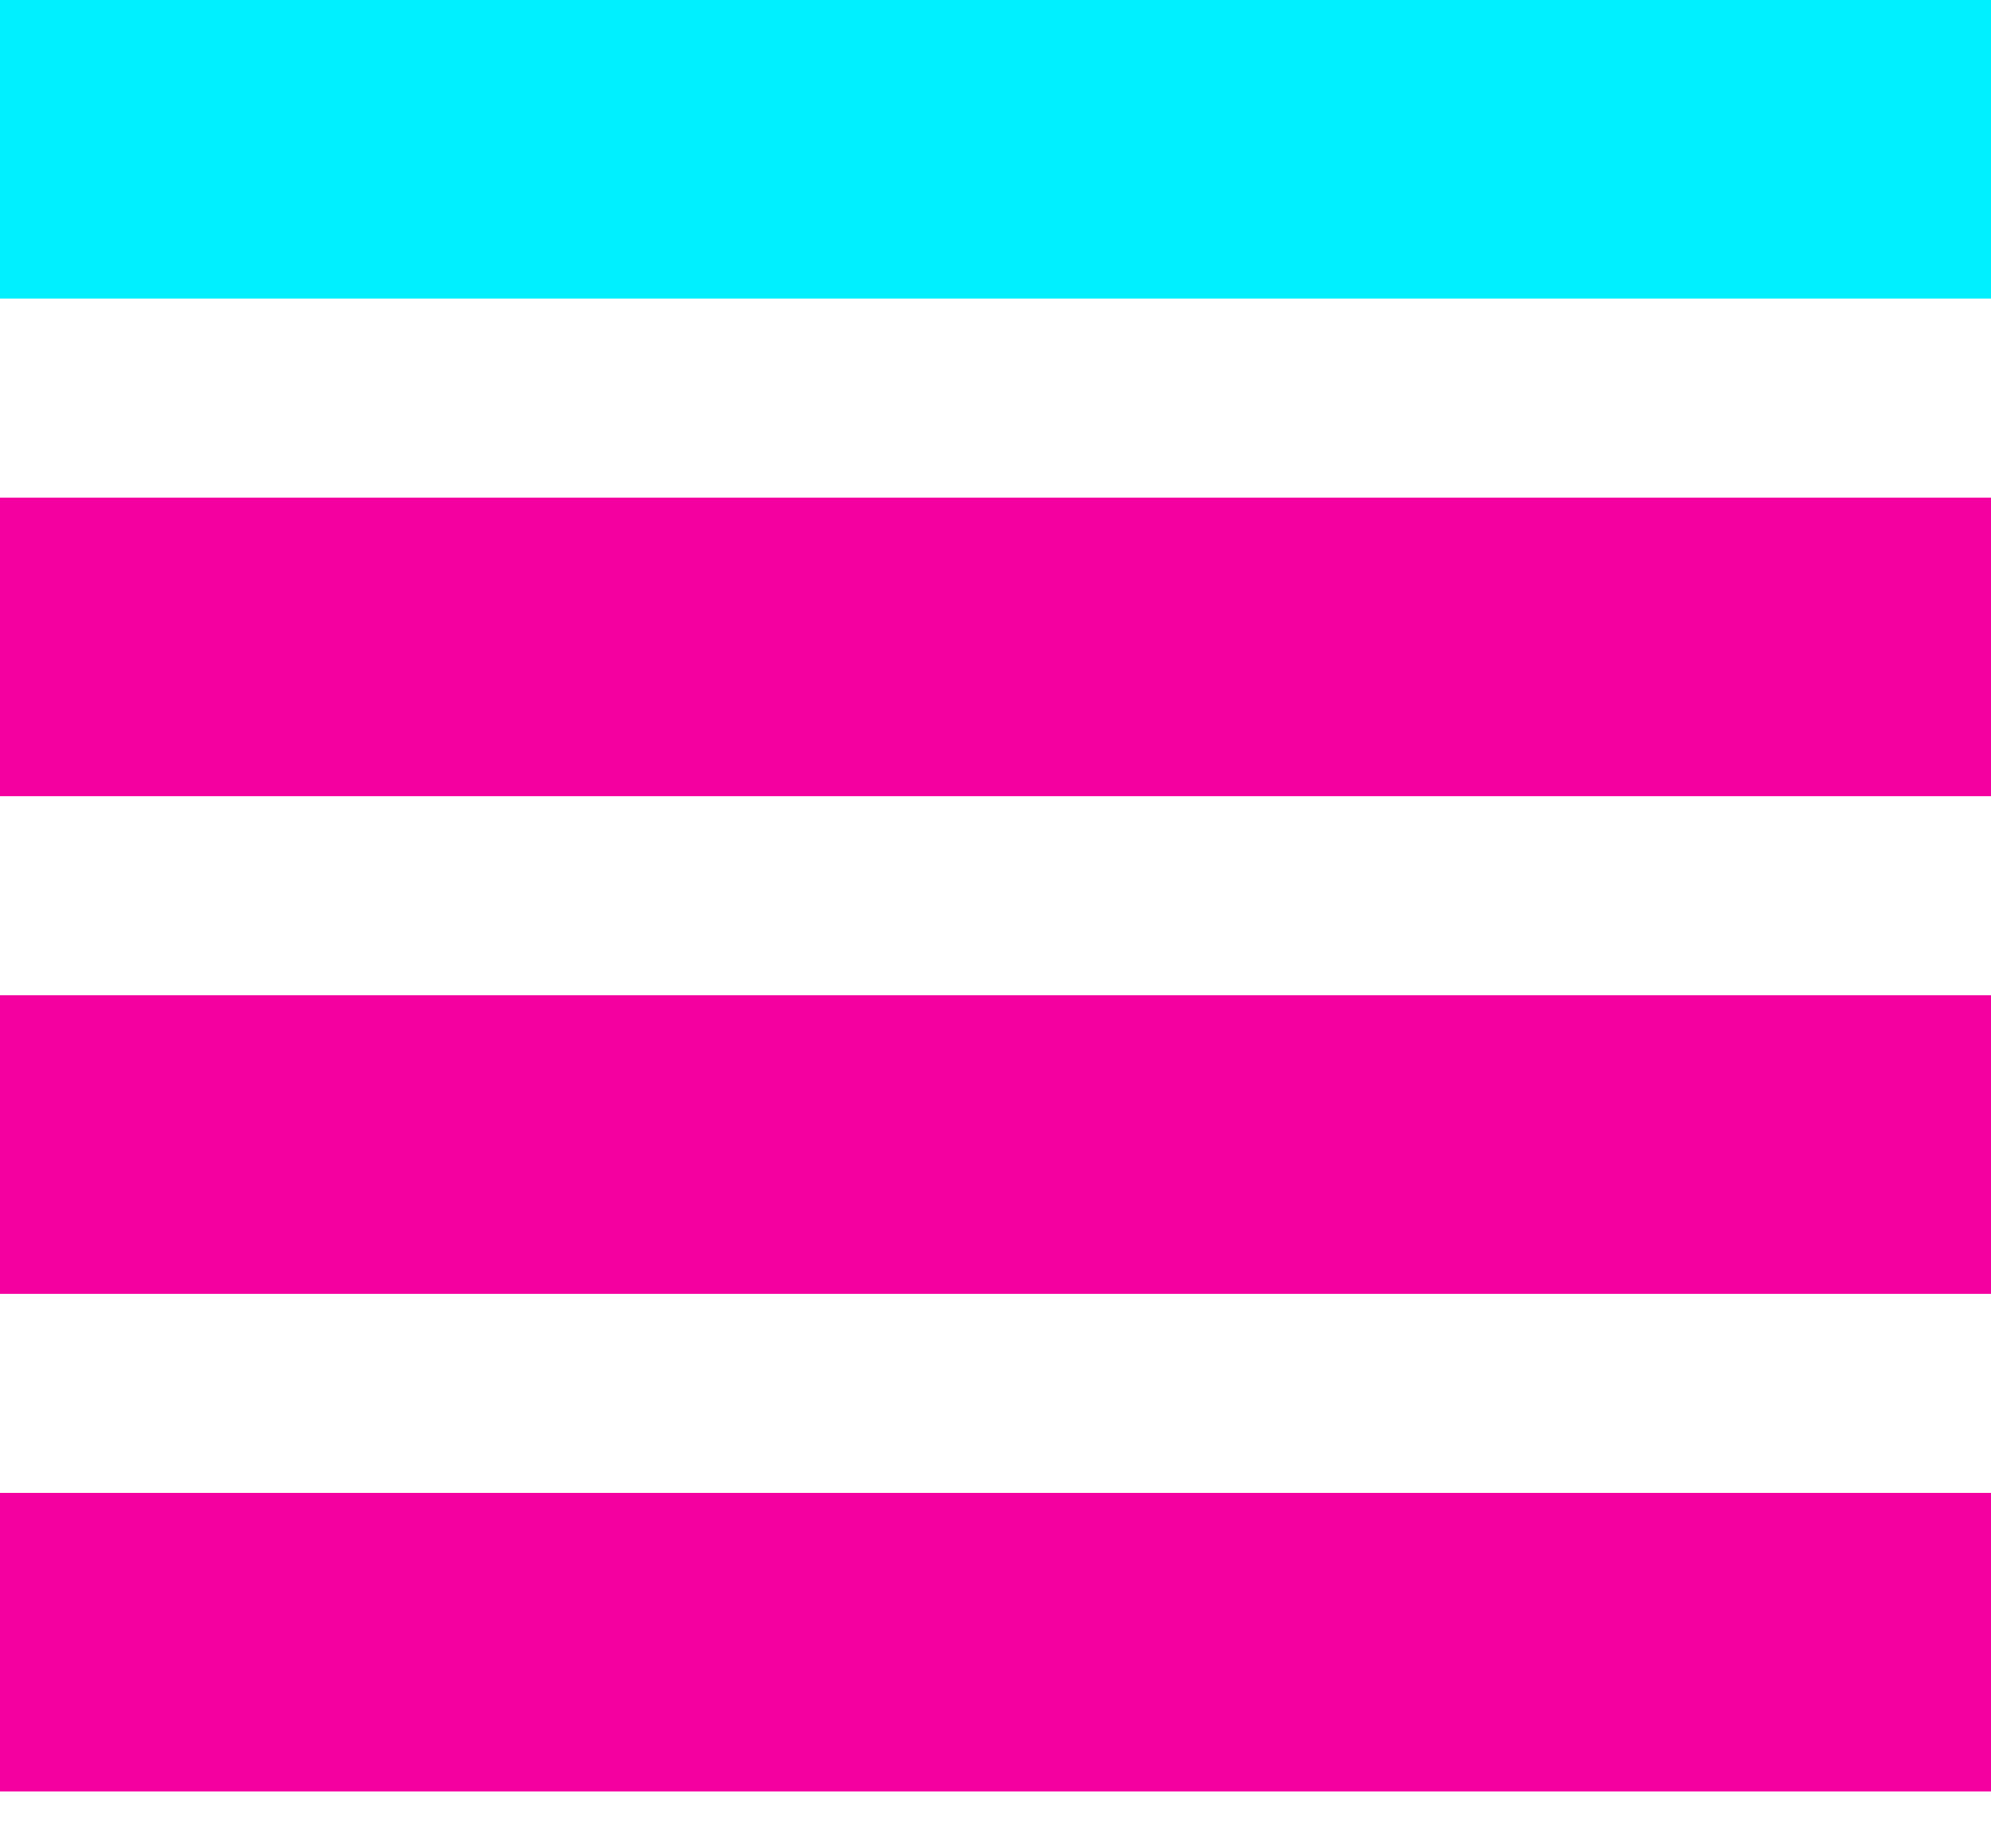
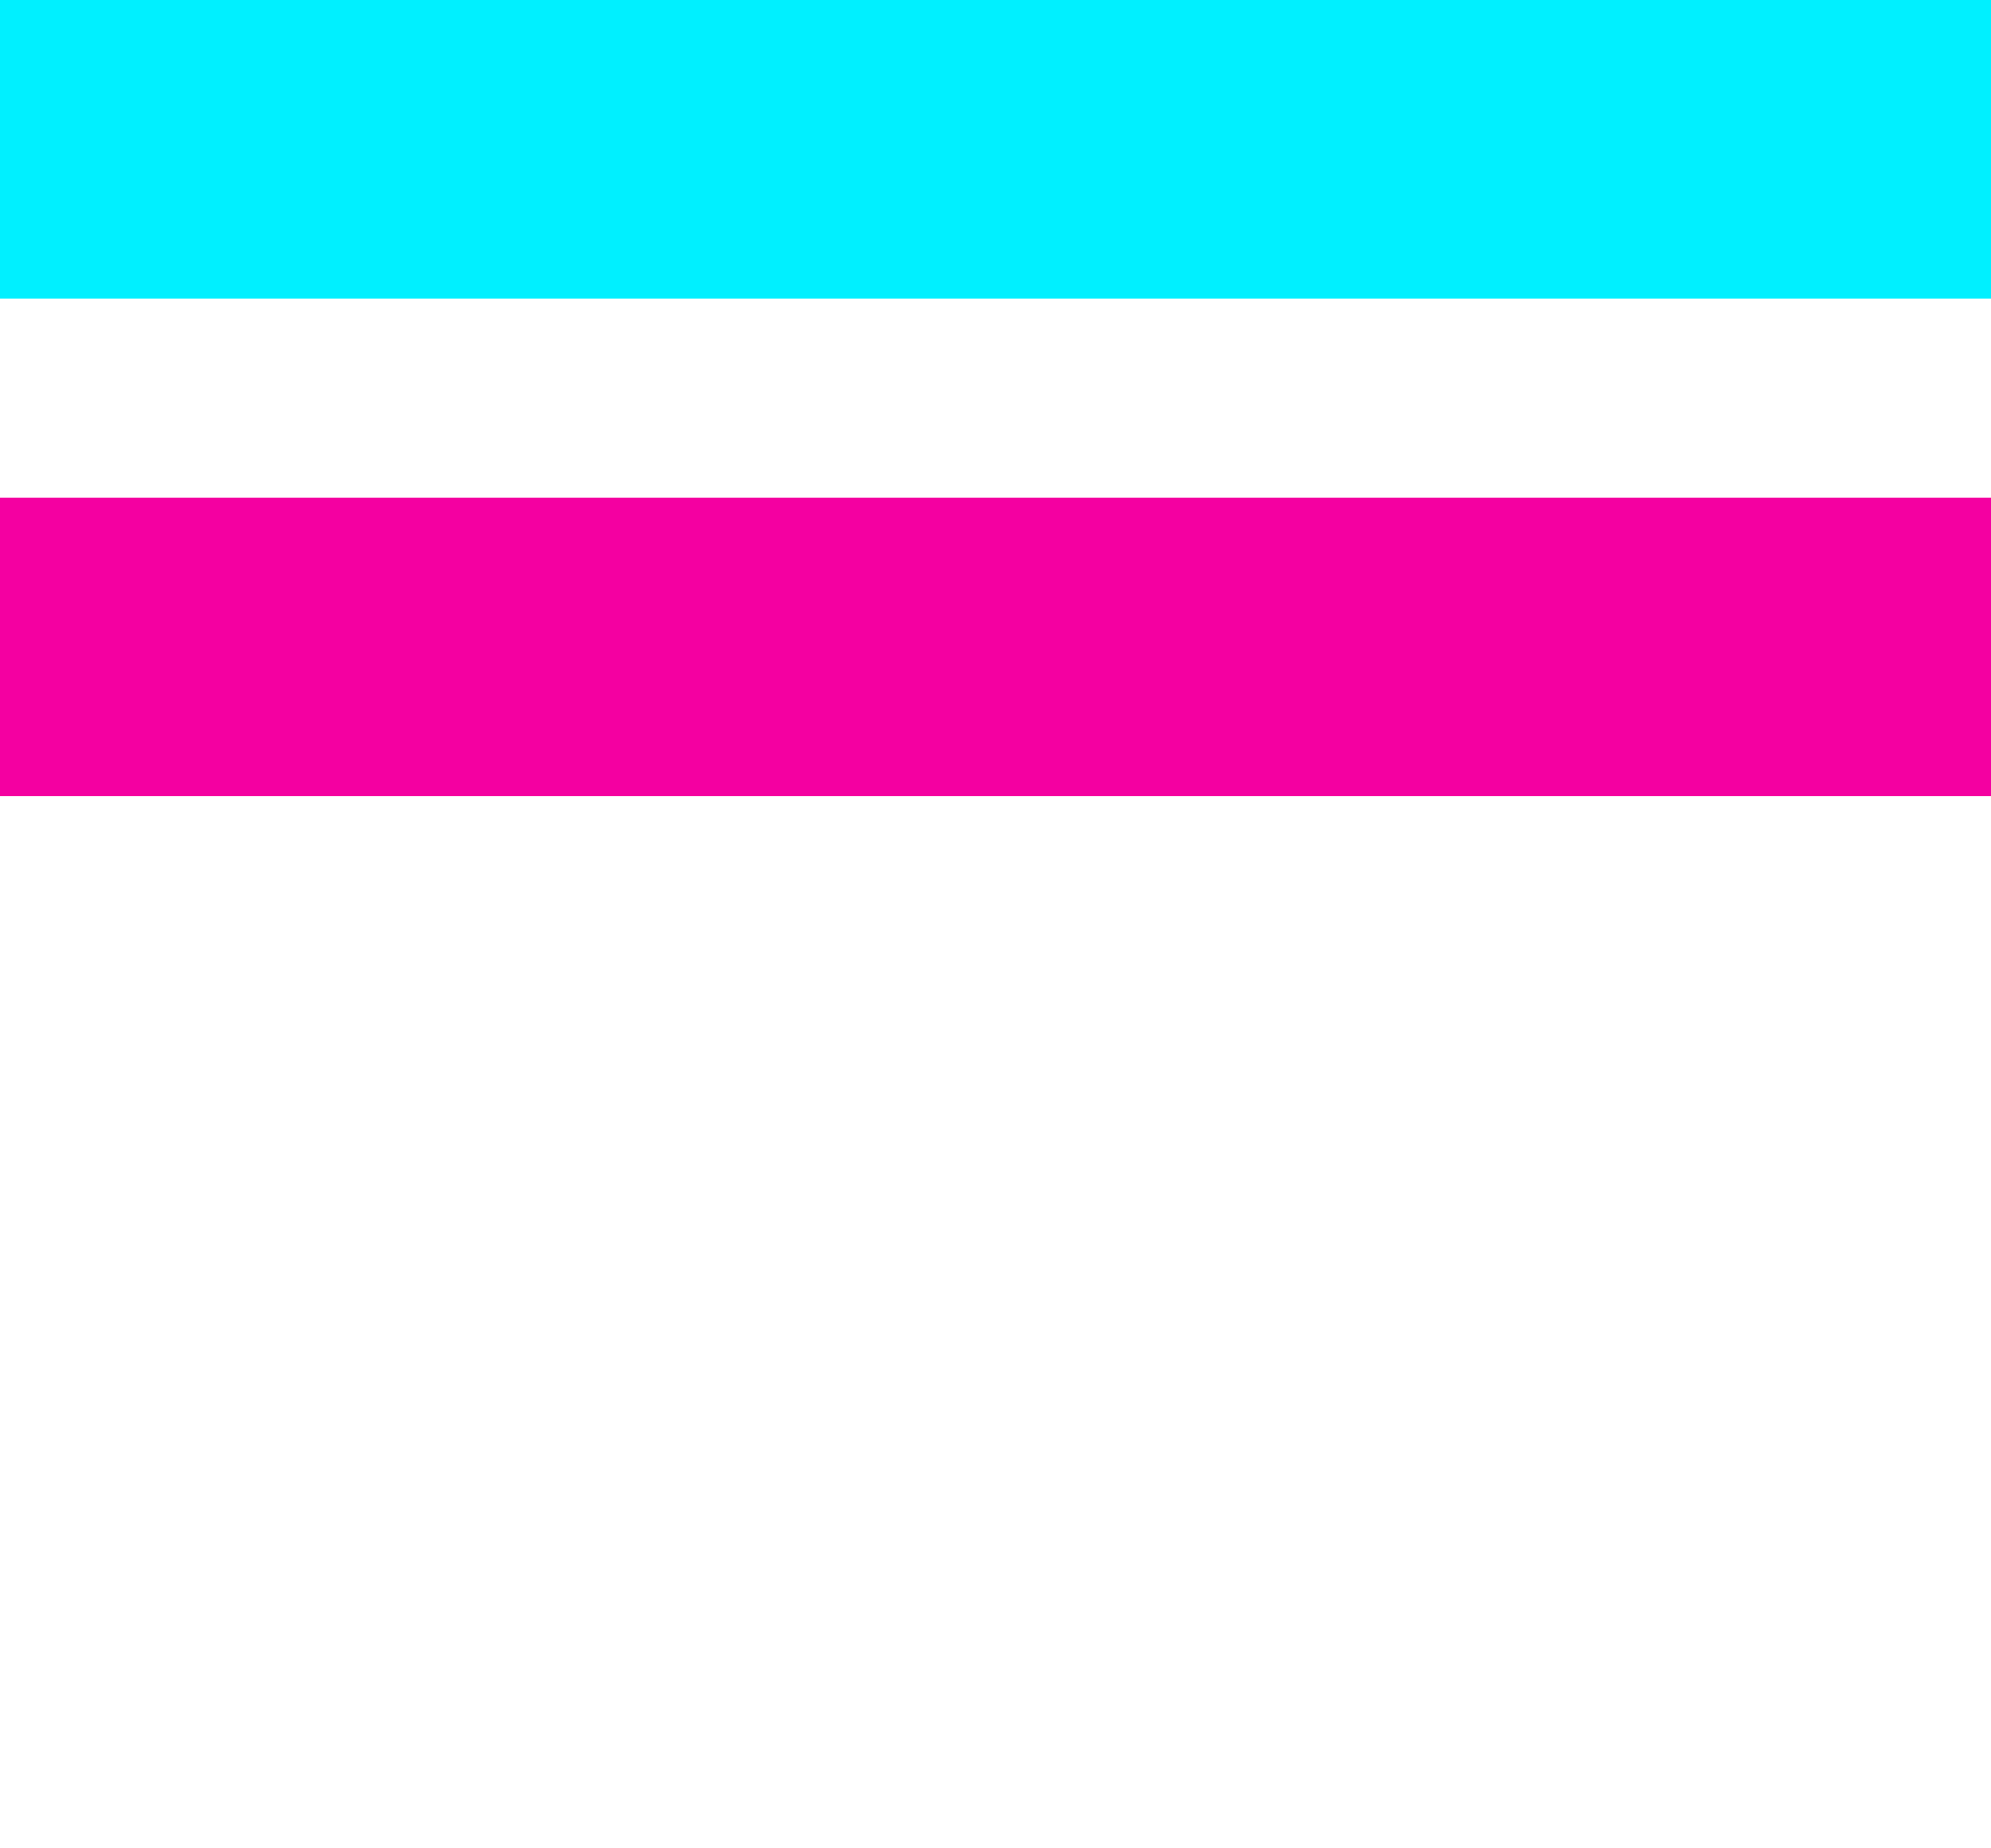
<svg xmlns="http://www.w3.org/2000/svg" width="28" height="26" viewBox="0 0 28 26" fill="none">
-   <rect y="21" width="28" height="4.2" fill="#F400A1" />
-   <rect y="14" width="28" height="4.2" fill="#F400A1" />
  <rect y="7" width="28" height="4.2" fill="#F400A1" />
  <rect width="28" height="4.2" fill="#00F0FF" />
</svg>